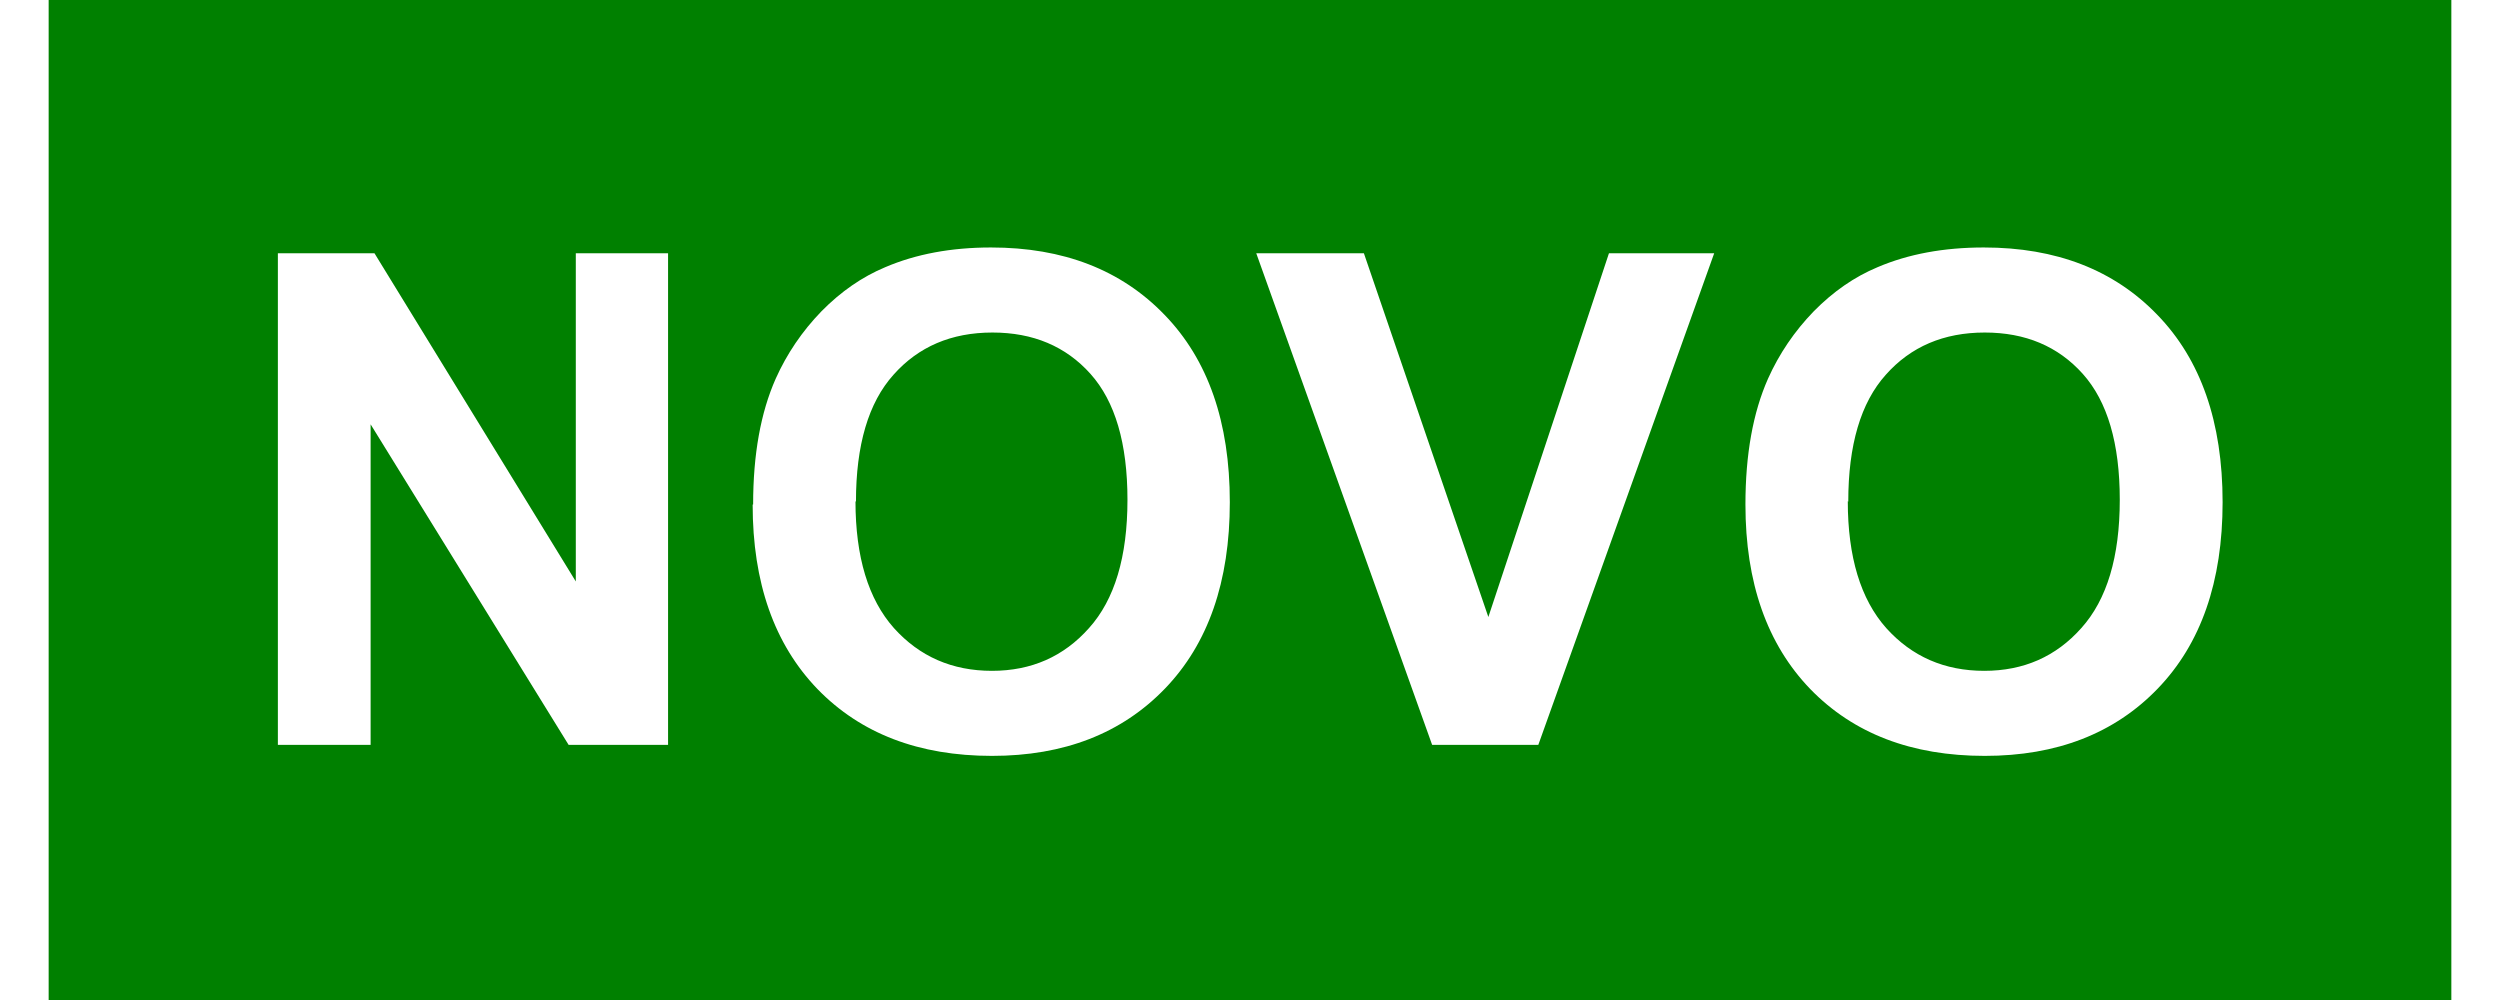
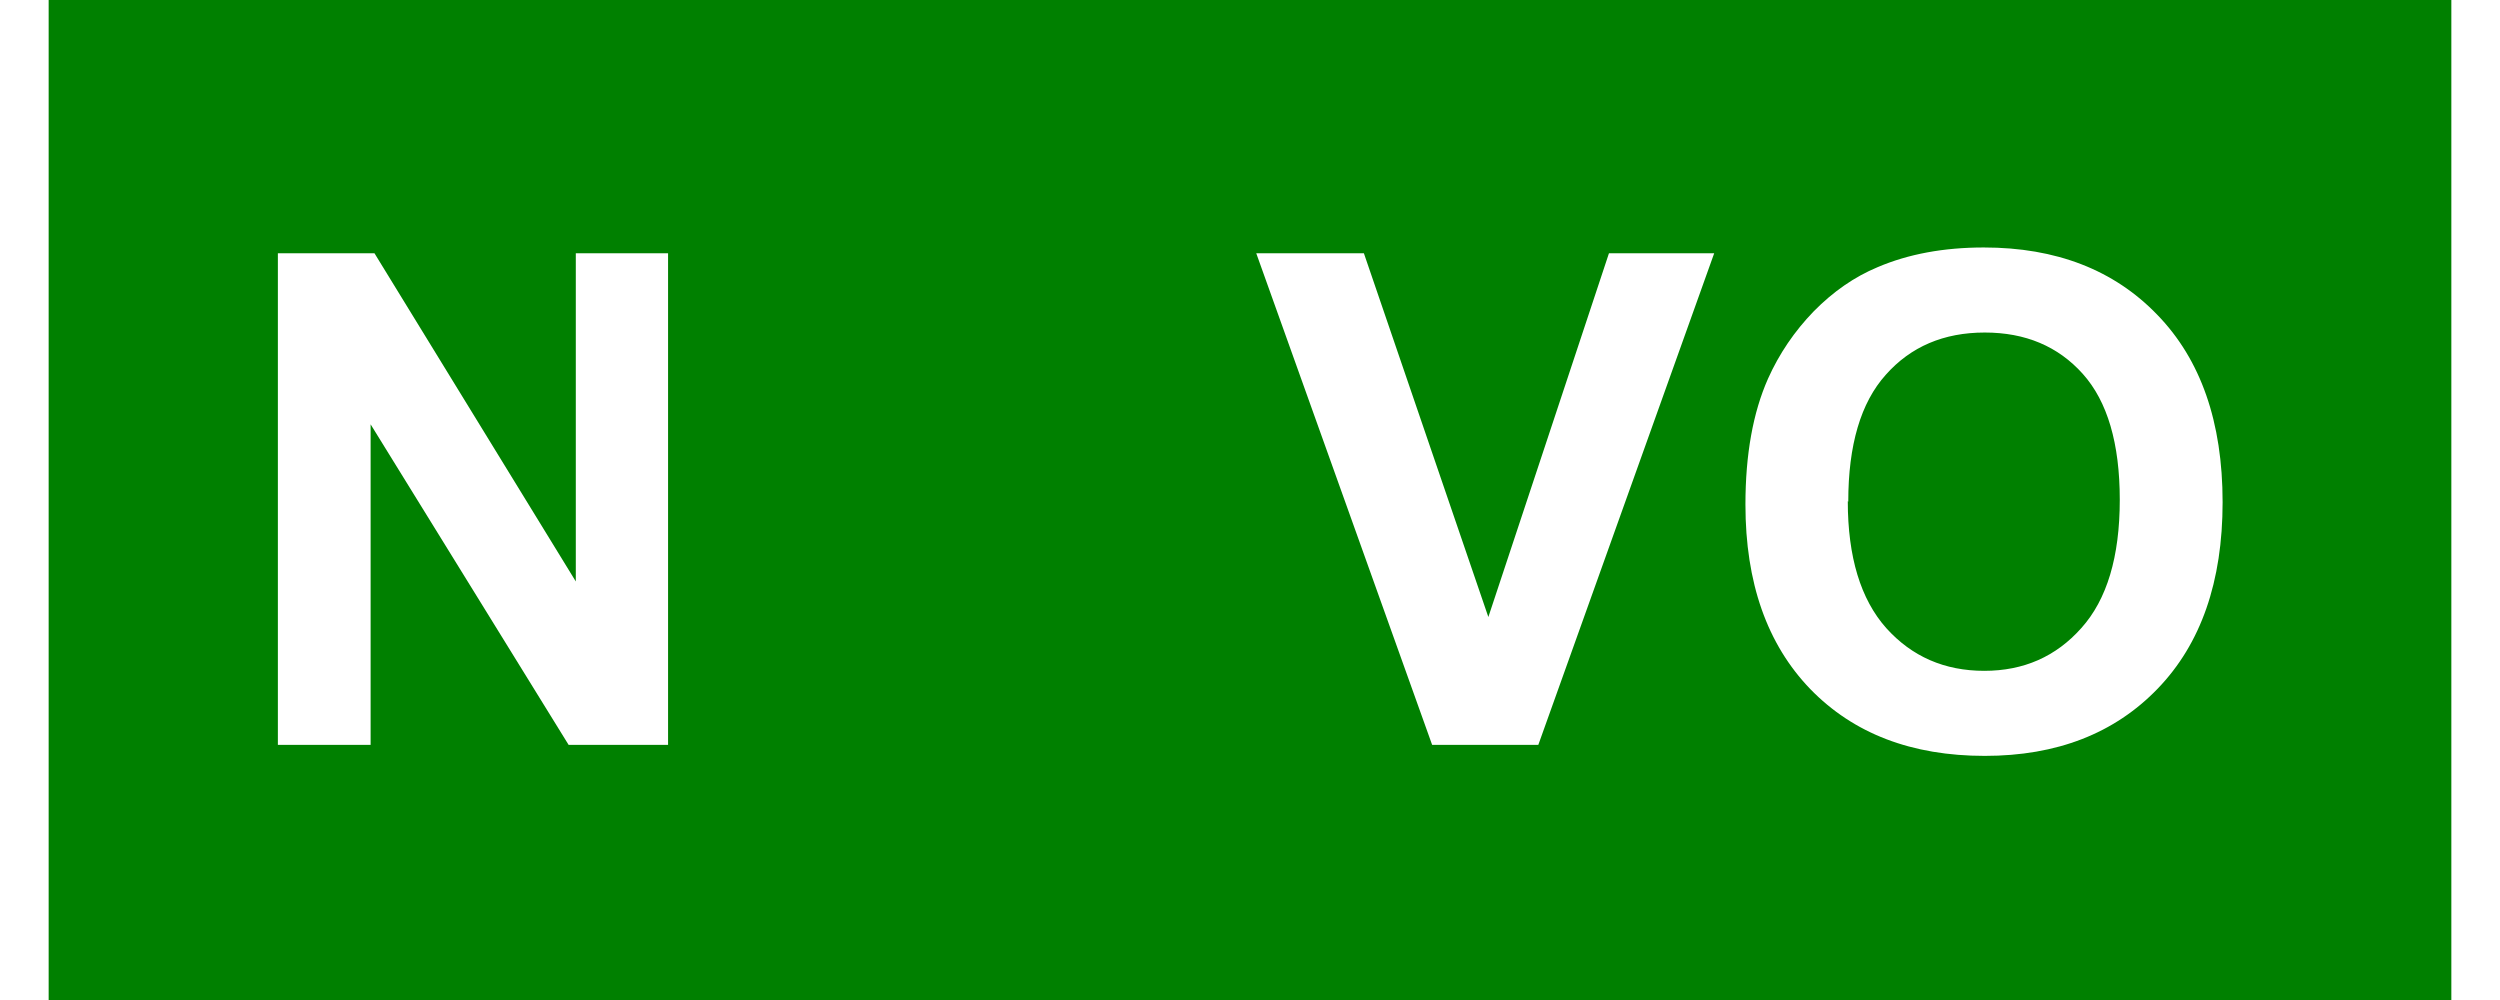
<svg xmlns="http://www.w3.org/2000/svg" width="3.75ex" height="1.5ex" version="1.1" viewBox="0 0 5 2.081">
  <g transform="translate(-16.631 -110.09)">
    <rect x="16.631" y="110.09" width="5" height="2.081" fill="#008000" stroke-width=".013" />
    <g fill="#fff" stroke-width=".017" aria-label="NOVO">
      <path d="m17.108 111.64v-1.023h0.201l0.419 0.683v-0.683h0.192v1.023h-0.207l-0.412-0.667v0.667z" />
-       <path d="m18.097 111.14q0-0.156 0.047-0.262 0.035-0.078 0.095-0.14 0.061-0.062 0.133-0.092 0.096-0.041 0.22-0.041 0.226 0 0.361 0.14 0.136 0.14 0.136 0.39 0 0.248-0.135 0.388-0.135 0.14-0.36 0.14-0.228 0-0.363-0.139-0.135-0.14-0.135-0.384zm0.213-7e-3q0 0.174 0.08 0.264 0.08 0.089 0.204 0.089 0.123 0 0.202-0.089 0.08-0.089 0.08-0.267 0-0.176-0.077-0.262-0.077-0.086-0.204-0.086-0.128 0-0.206 0.088-0.078 0.087-0.078 0.264z" />
      <path d="m19.51 111.64-0.366-1.023h0.224l0.259 0.757 0.251-0.757h0.219l-0.366 1.023z" />
      <path d="m20.162 111.14q0-0.156 0.047-0.262 0.035-0.078 0.095-0.14 0.061-0.062 0.133-0.092 0.096-0.041 0.221-0.041 0.226 0 0.361 0.14 0.136 0.14 0.136 0.39 0 0.248-0.135 0.388-0.135 0.14-0.36 0.14-0.228 0-0.363-0.139-0.135-0.14-0.135-0.384zm0.213-7e-3q0 0.174 0.08 0.264 0.08 0.089 0.204 0.089 0.123 0 0.202-0.089 0.08-0.089 0.08-0.267 0-0.176-0.077-0.262-0.077-0.086-0.204-0.086-0.128 0-0.206 0.088-0.078 0.087-0.078 0.264z" />
    </g>
  </g>
</svg>